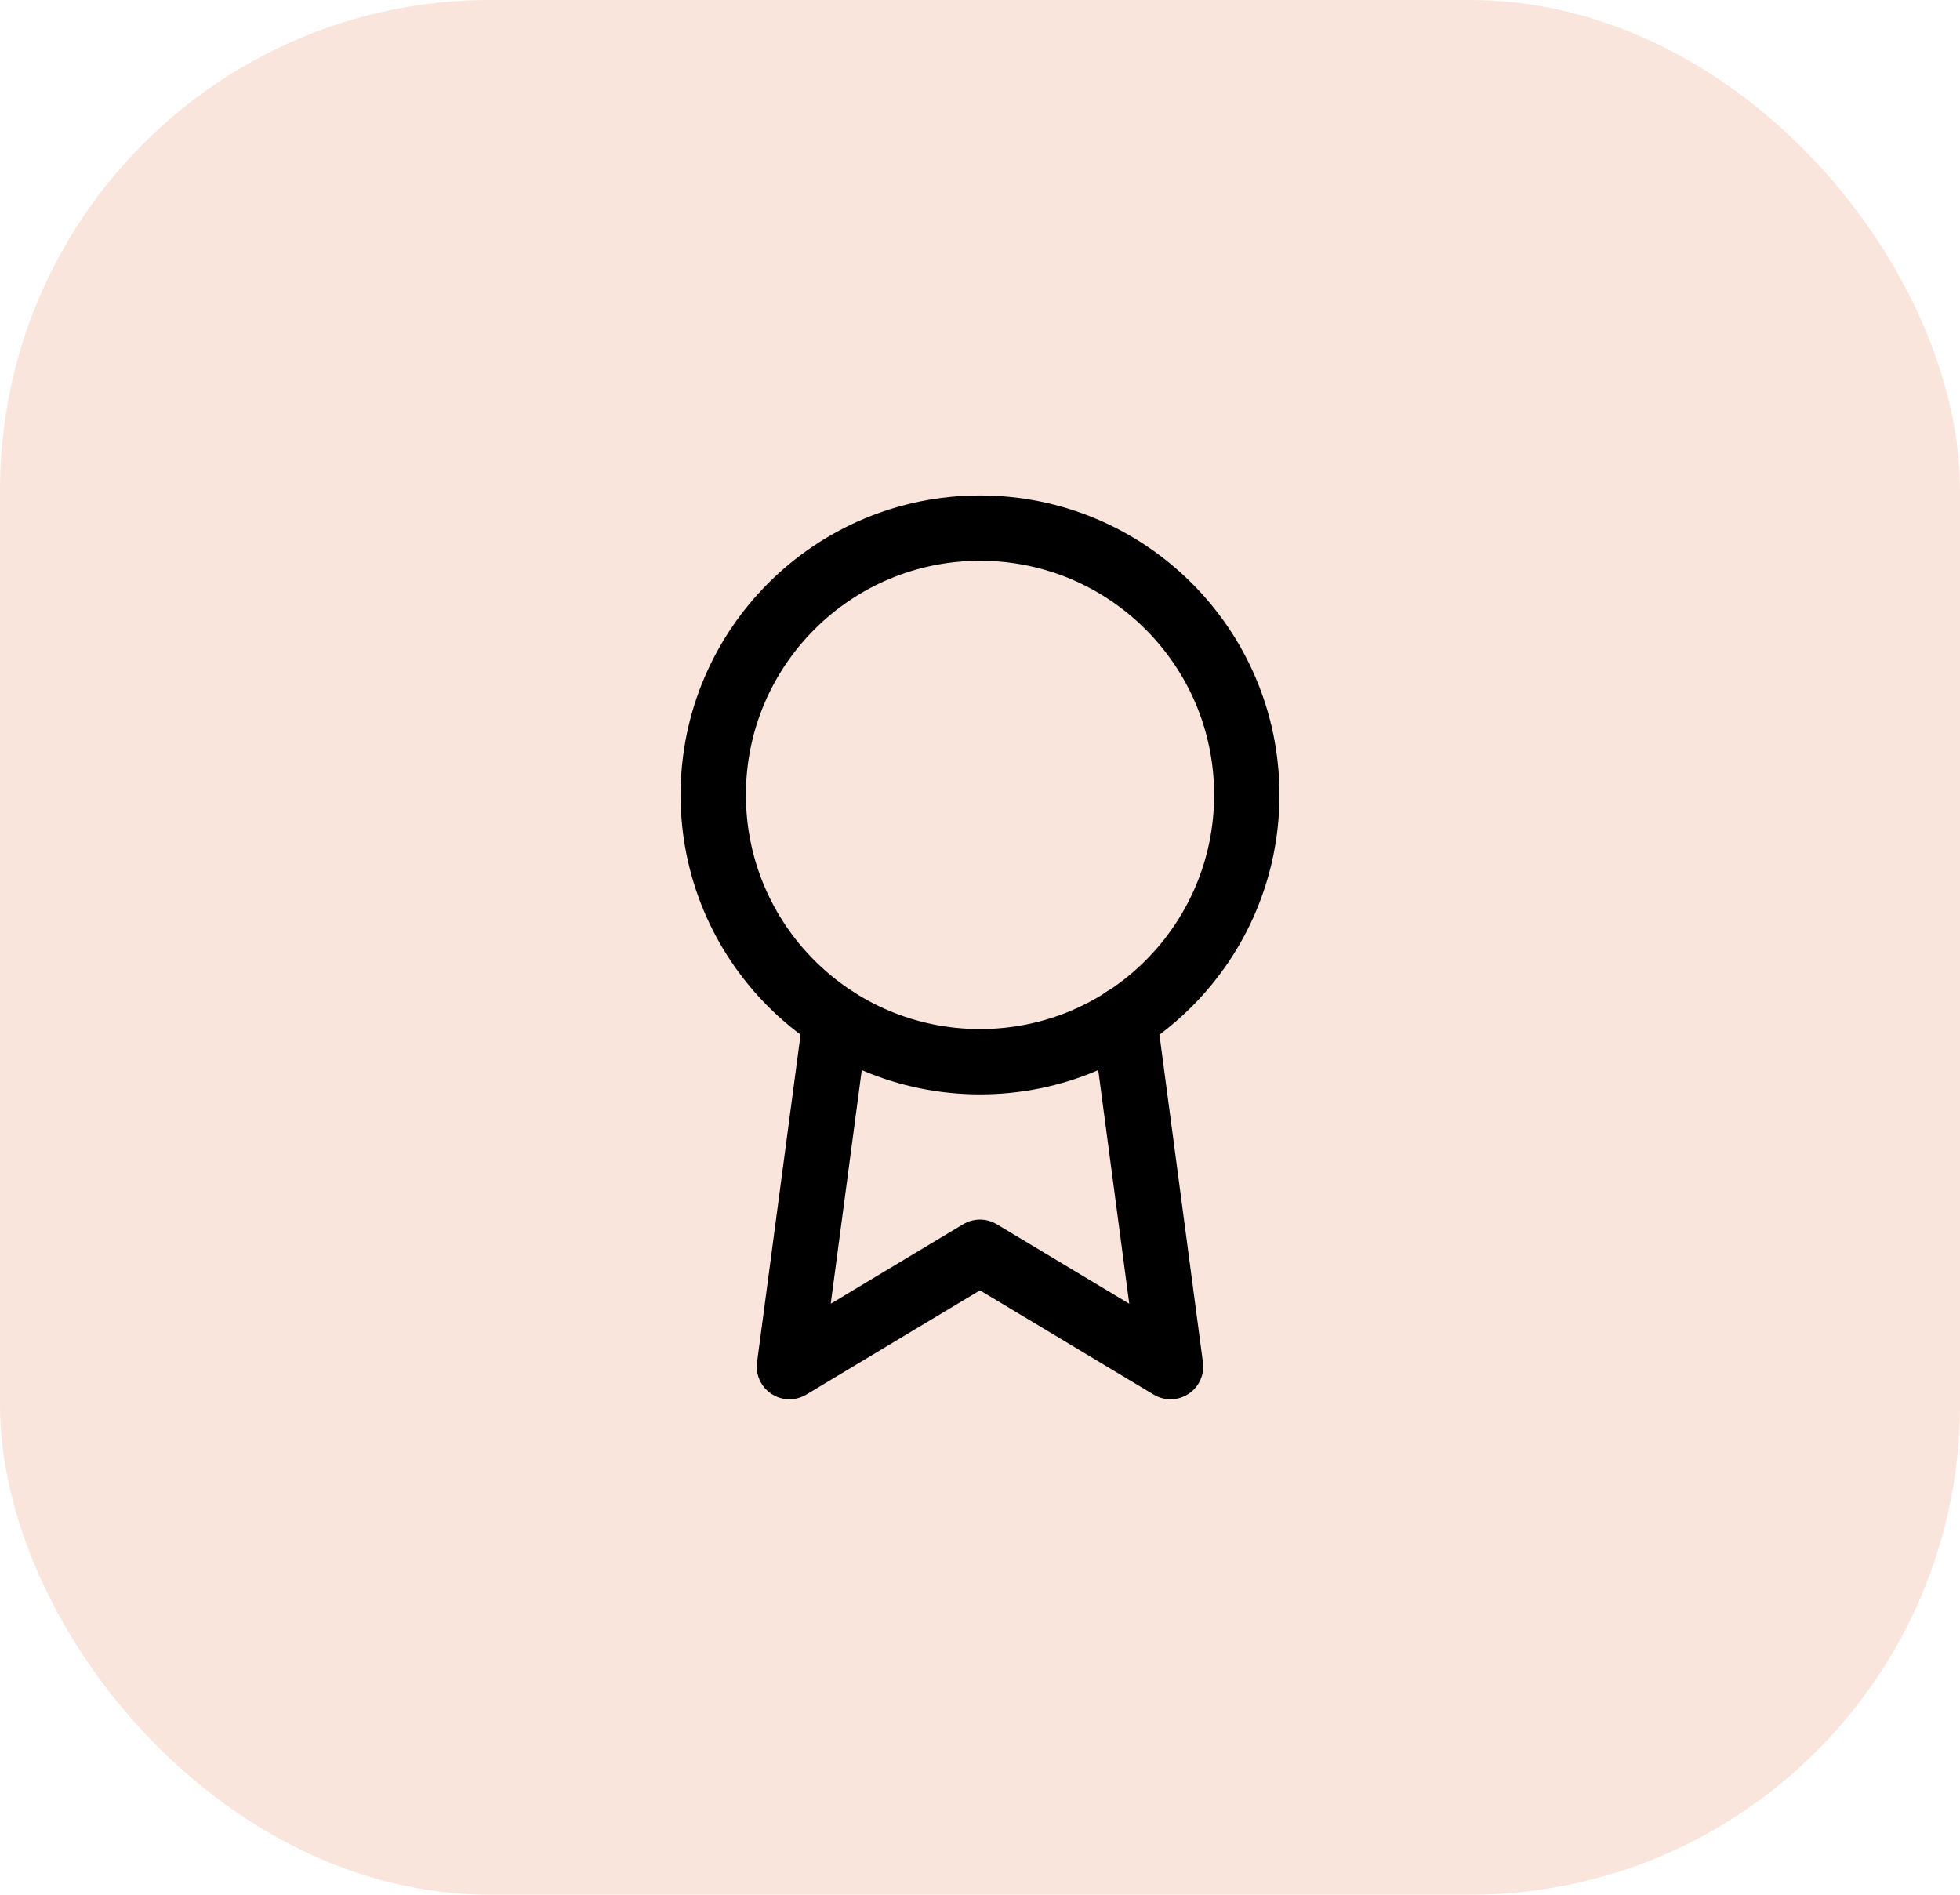
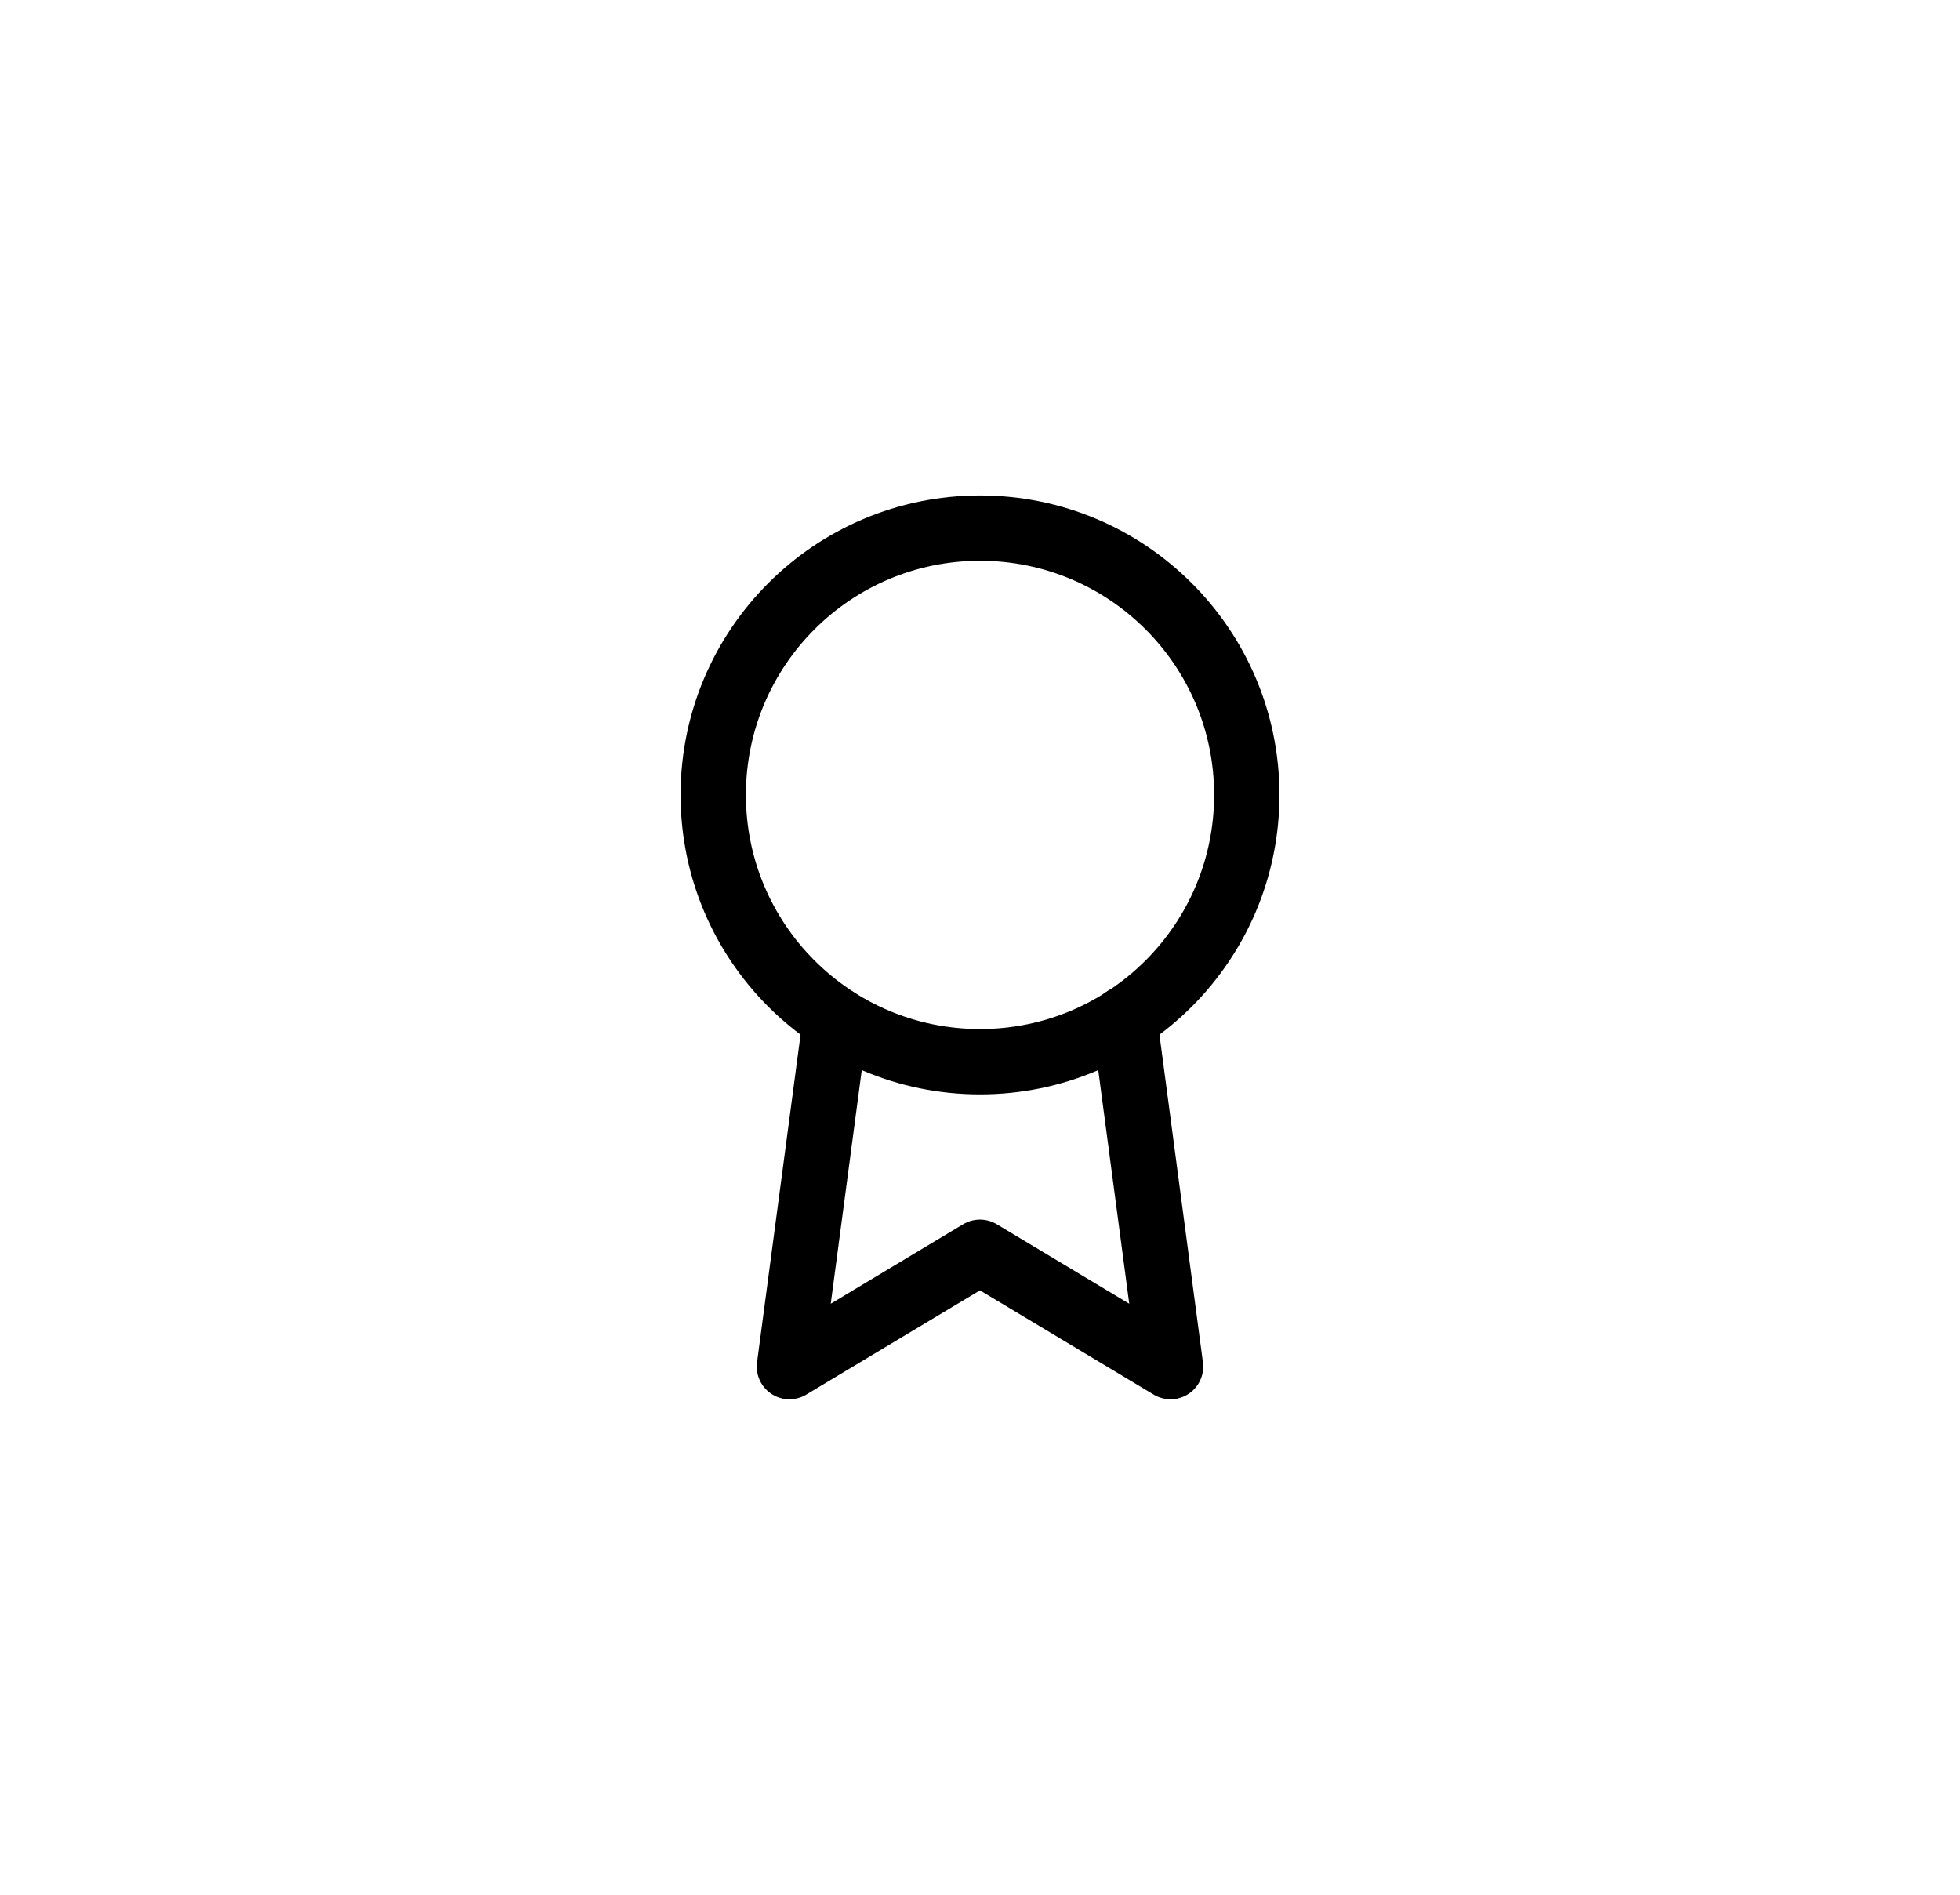
<svg xmlns="http://www.w3.org/2000/svg" width="60" height="58" viewBox="0 0 60 58" fill="none">
-   <rect width="60" height="58" rx="15" fill="#FAE5DC" />
  <path d="M30.001 32.5C34.511 32.5 38.167 28.843 38.167 24.333C38.167 19.823 34.511 16.166 30.001 16.166C25.49 16.166 21.834 19.823 21.834 24.333C21.834 28.843 25.49 32.5 30.001 32.5Z" stroke="black" stroke-width="2" stroke-linecap="round" stroke-linejoin="round" />
  <path d="M25.578 31.205L24.166 41.833L29.999 38.333L35.833 41.833L34.421 31.193" stroke="black" stroke-width="2" stroke-linecap="round" stroke-linejoin="round" />
</svg>